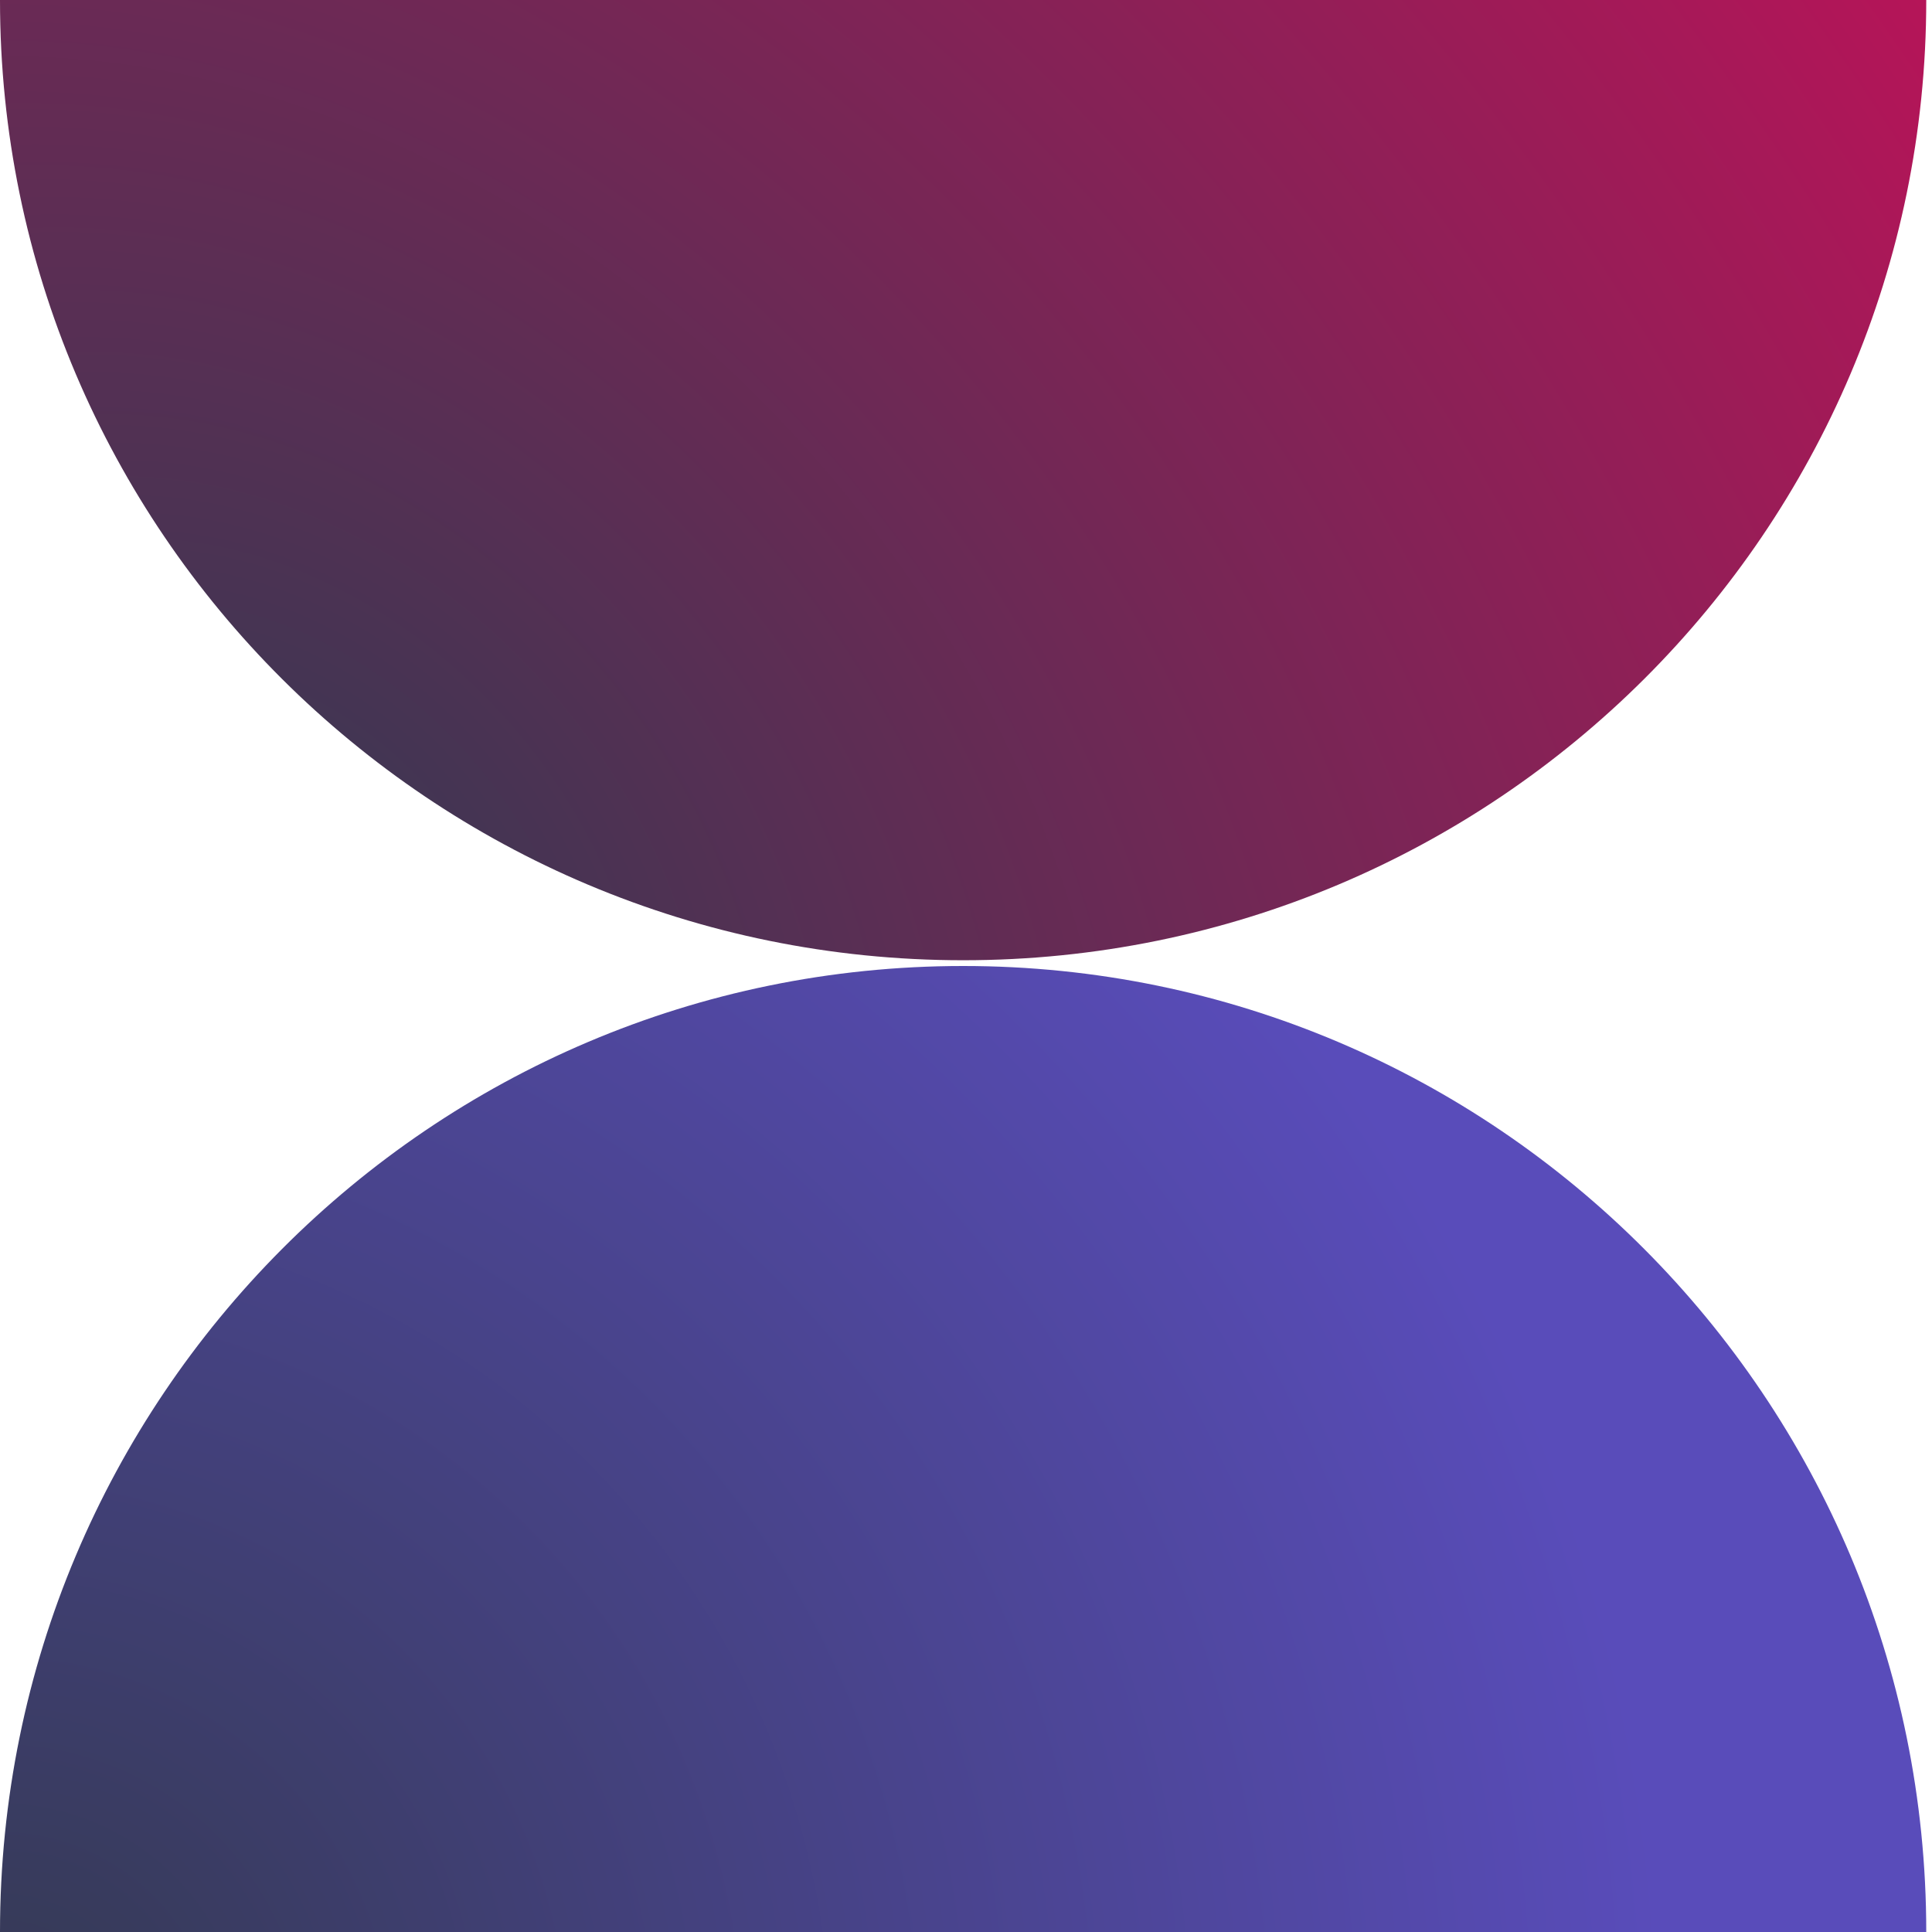
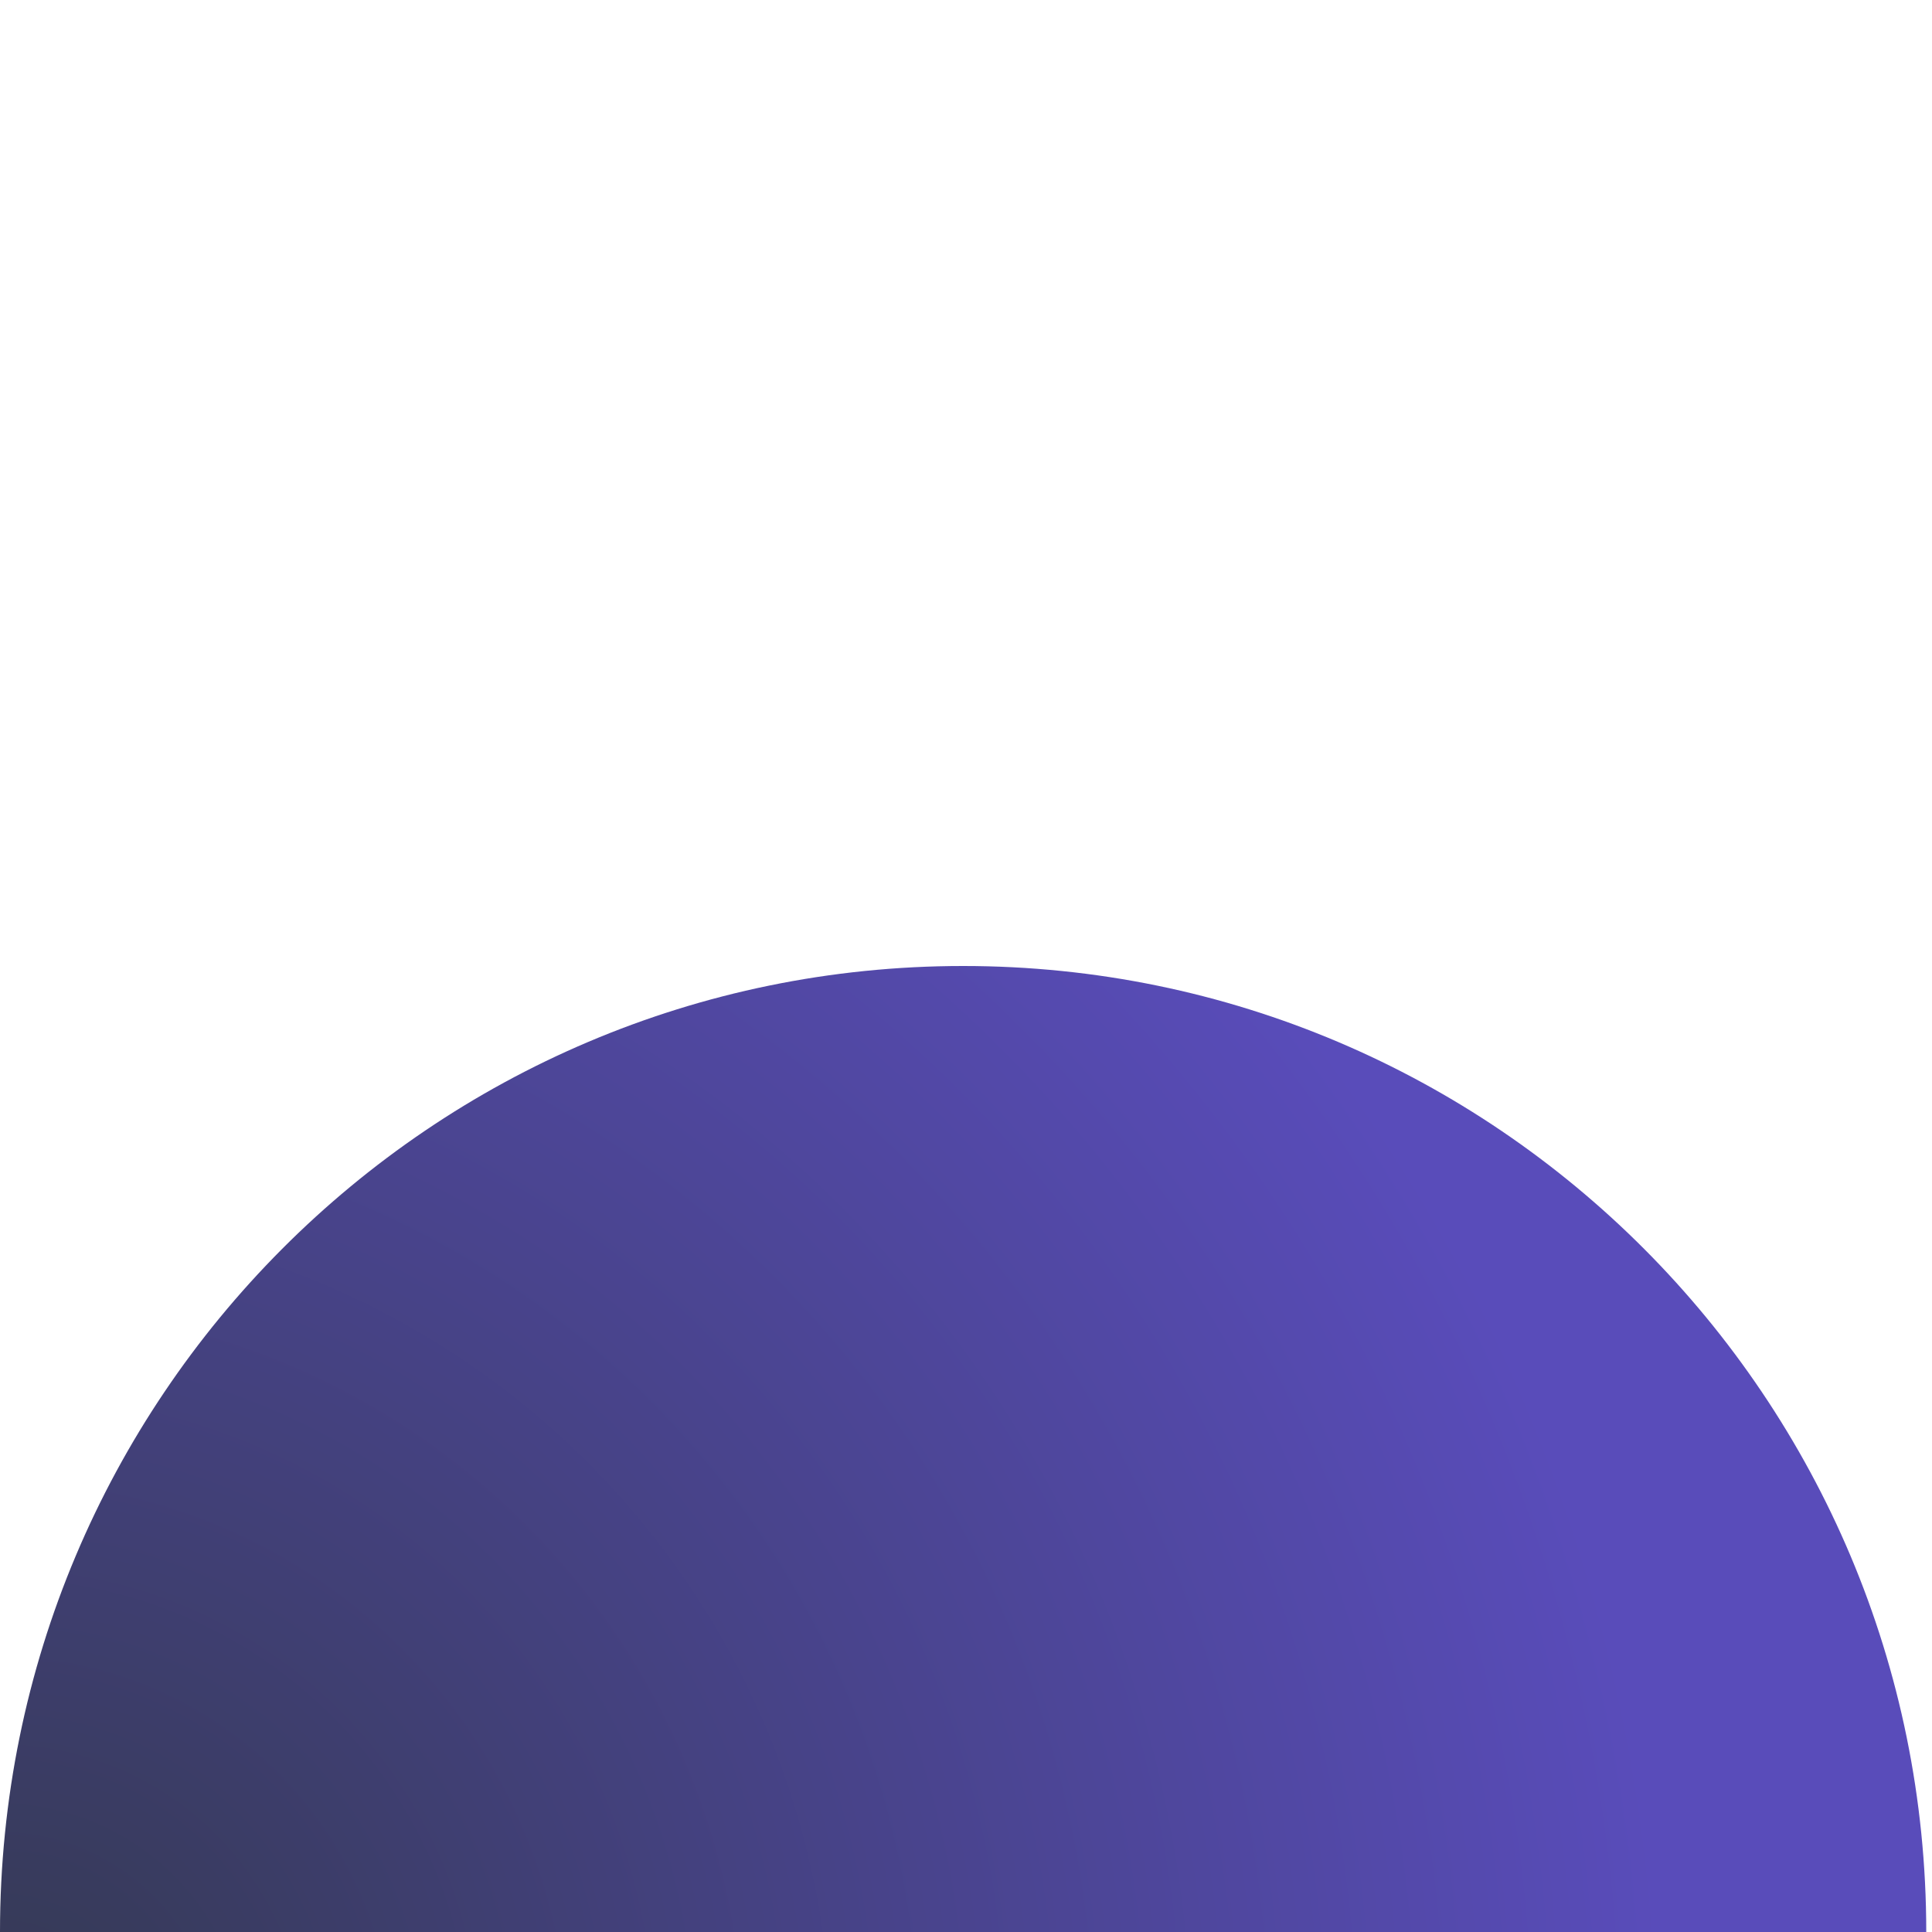
<svg xmlns="http://www.w3.org/2000/svg" width="149" height="149" viewBox="0 0 149 149" fill="none">
-   <path d="M148.557 7.43429e-05C148.557 40.9 115.301 74.056 74.278 74.056C33.255 74.056 0 40.9 0 7.43429e-05C0 7.43429e-05 33.255 0 74.278 0C115.301 0 148.557 7.43429e-05 148.557 7.43429e-05Z" fill="url(#paint0_radial_85_5156)" />
  <path d="M9.15527e-05 149C9.51498e-05 107.855 33.256 74.5 74.278 74.5C115.301 74.5 148.557 107.855 148.557 149C148.557 149 115.301 149 74.278 149C33.256 149 9.15527e-05 149 9.15527e-05 149Z" fill="url(#paint1_radial_85_5156)" />
  <defs>
    <radialGradient id="paint0_radial_85_5156" cx="0" cy="0" r="1" gradientUnits="userSpaceOnUse" gradientTransform="translate(19 74) rotate(-39.1) scale(233.877 293.936)">
      <stop stop-color="#343952" />
      <stop offset="1" stop-color="#FE005C" />
    </radialGradient>
    <radialGradient id="paint1_radial_85_5156" cx="0" cy="0" r="1" gradientUnits="userSpaceOnUse" gradientTransform="translate(5.61753e-06 158.5) rotate(-46.259) scale(128.725 126.034)">
      <stop stop-color="#343952" />
      <stop offset="1" stop-color="#594CBA" />
    </radialGradient>
  </defs>
</svg>